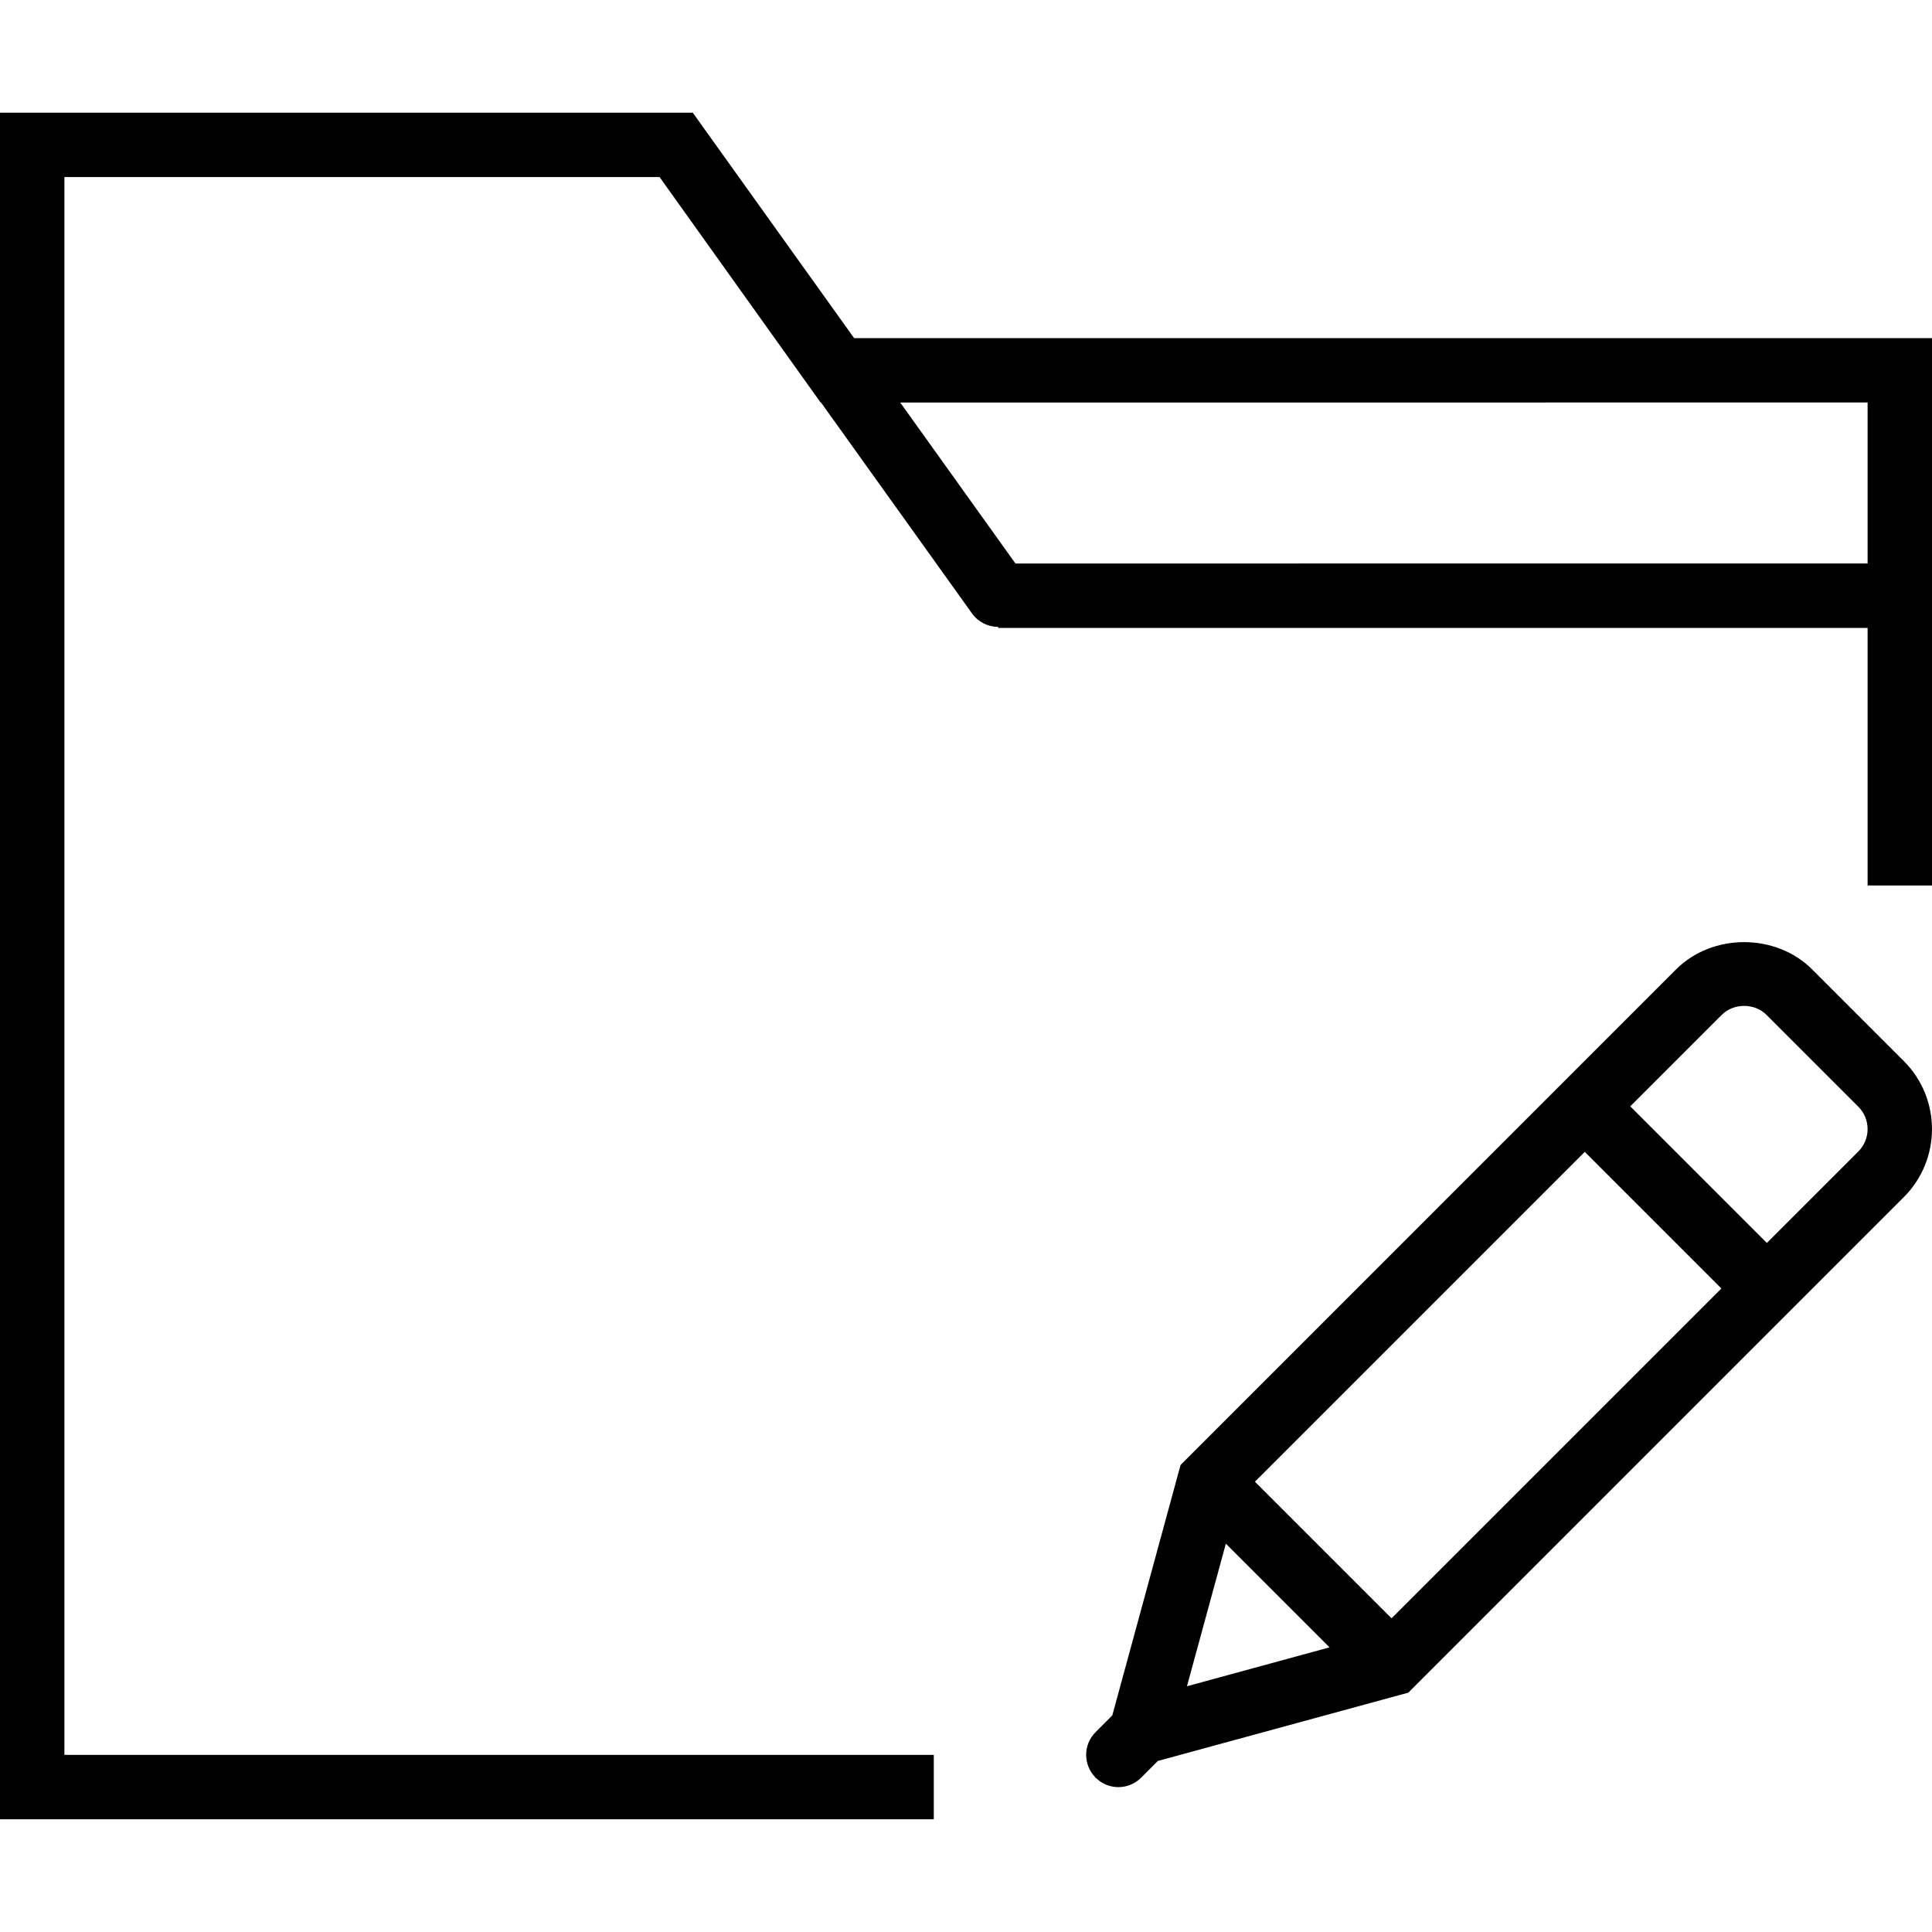
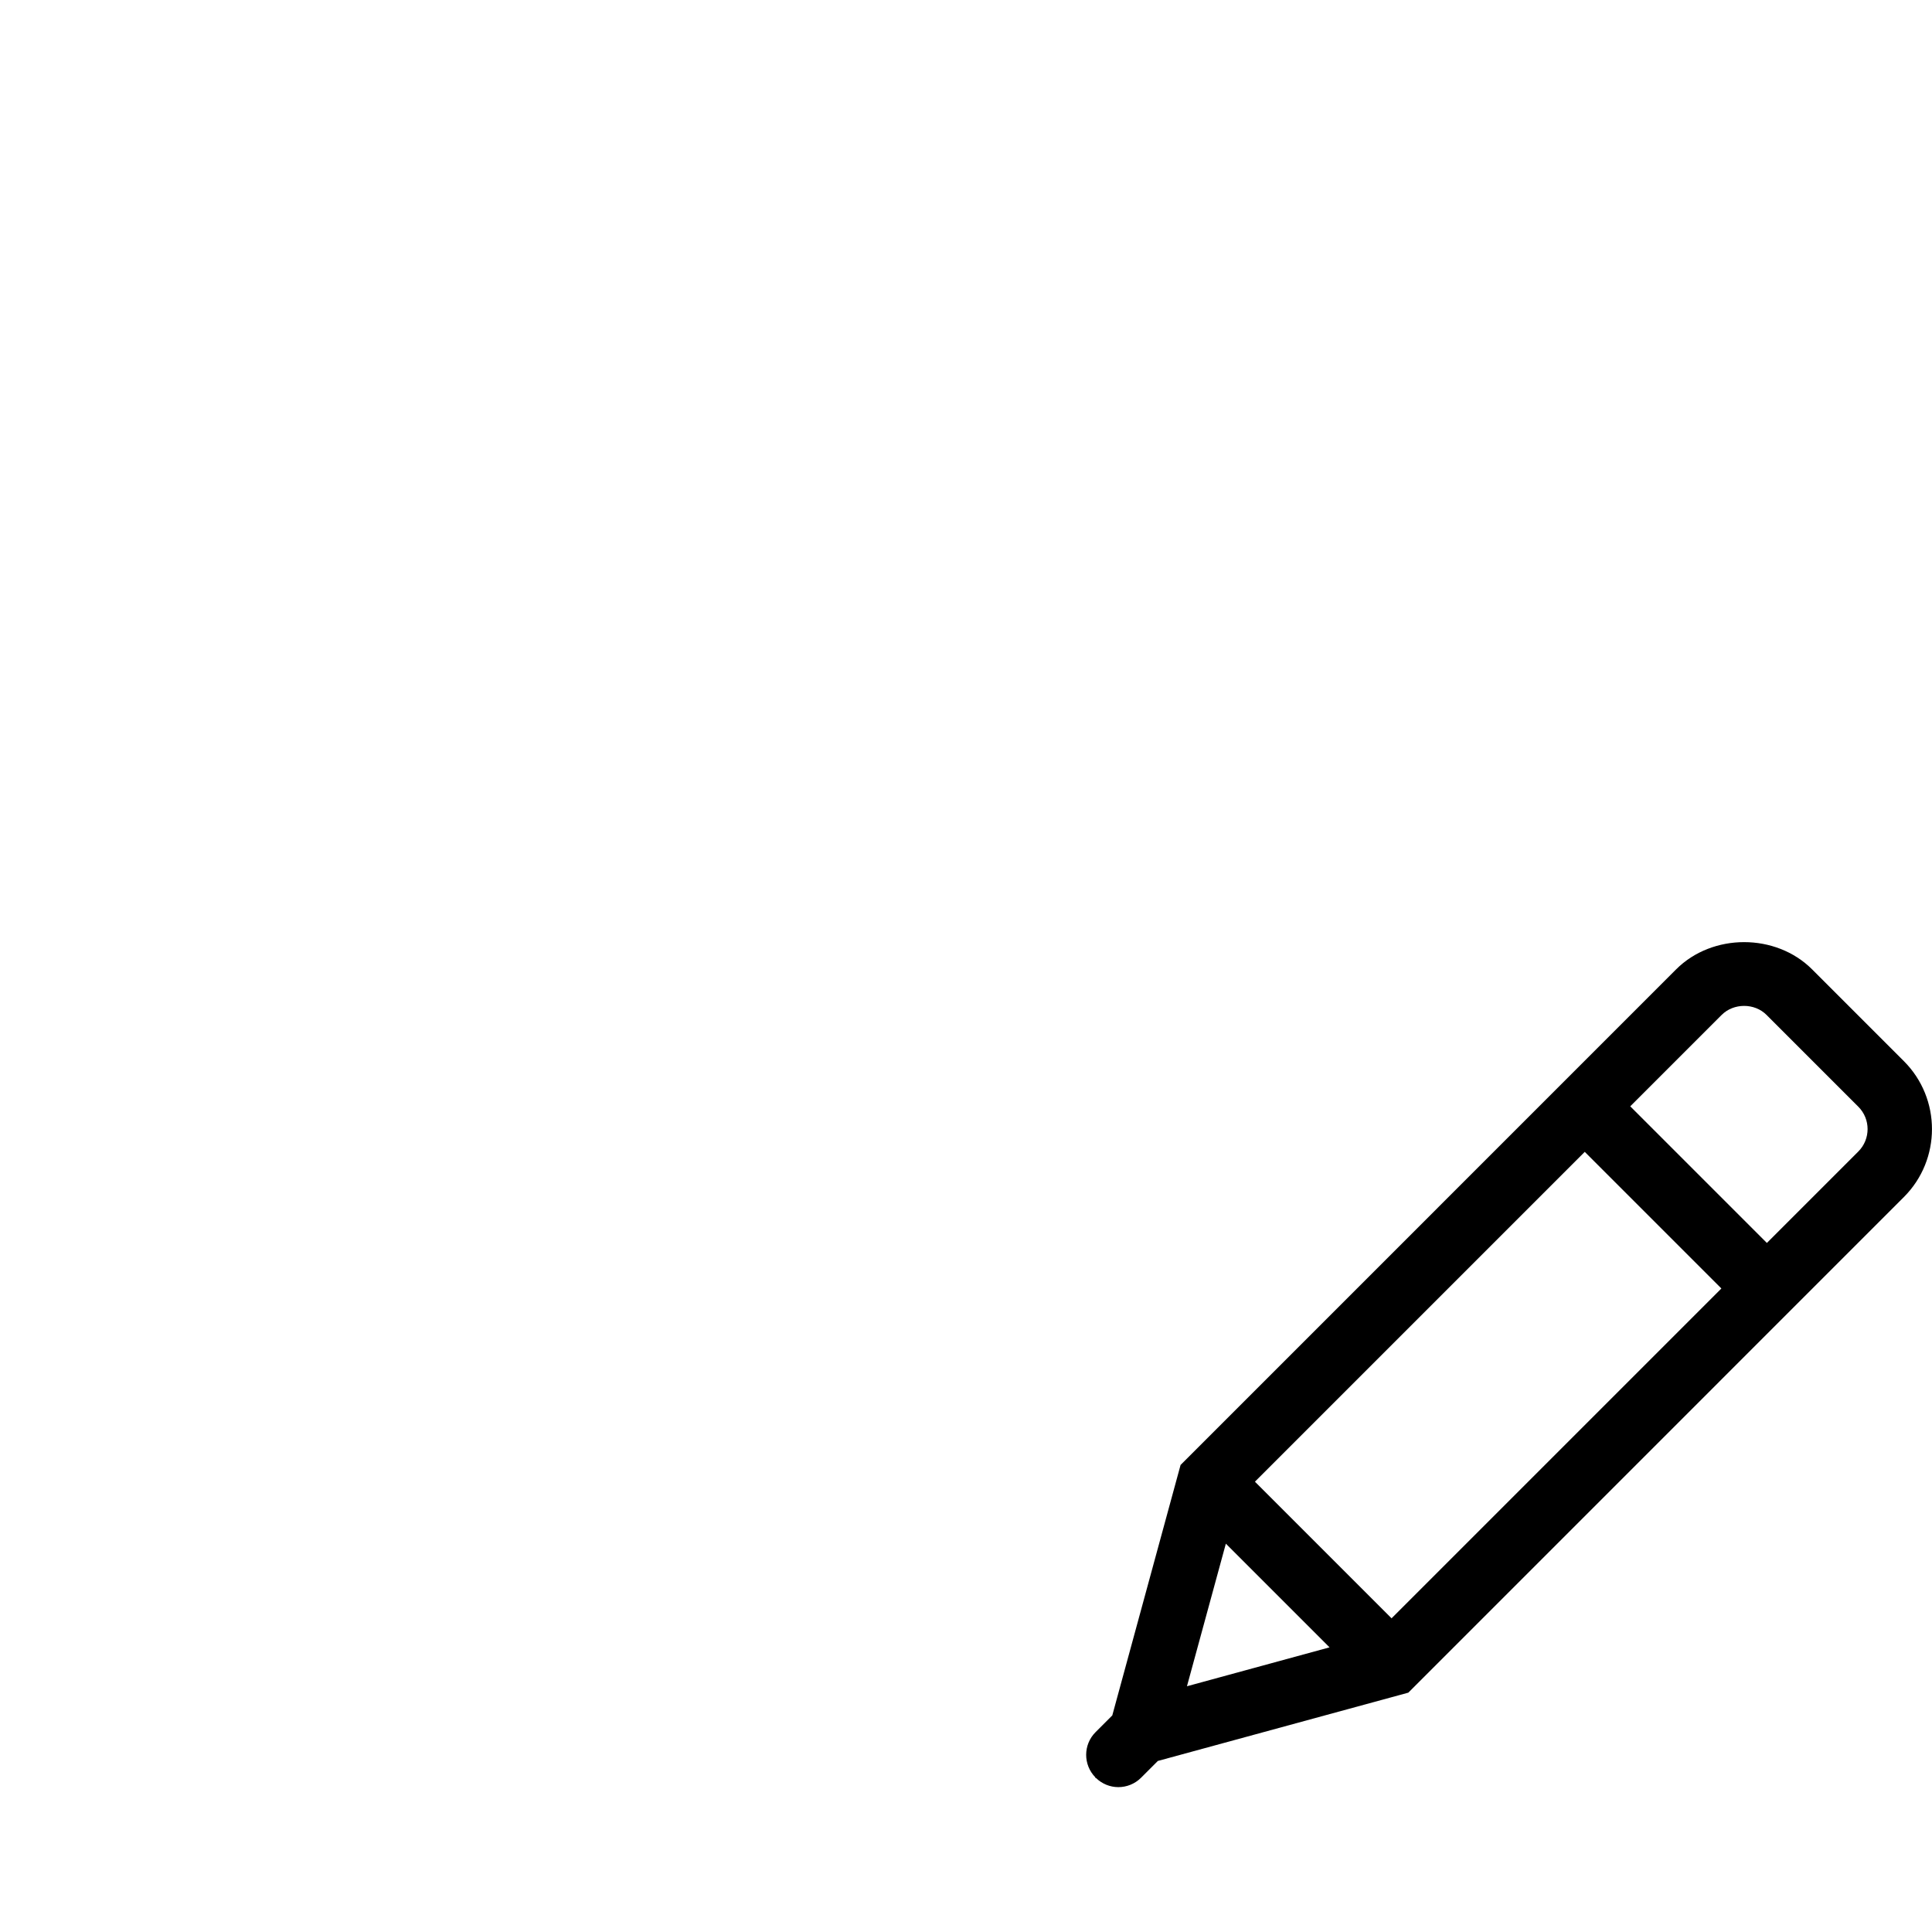
<svg xmlns="http://www.w3.org/2000/svg" fill="#000000" height="800px" width="800px" version="1.1" id="Capa_1" viewBox="0 0 60 60" xml:space="preserve">
  <g>
    <path d="M56.276,30.104c-1.128-1.127-3.094-1.127-4.222,0L36.664,45.495l-2.121,7.779l-0.519,0.519   c-0.388,0.388-0.389,1.014-0.006,1.405l-0.005,0.02l0.019-0.005c0.194,0.19,0.446,0.288,0.699,0.288   c0.256,0,0.512-0.098,0.707-0.293l0.52-0.52l7.778-2.121l15.39-15.391c1.164-1.164,1.164-3.058,0-4.222L56.276,30.104z    M38.973,46.015l10.243-10.243l4.243,4.243L43.216,50.258L38.973,46.015z M38.07,47.94l3.22,3.22l-4.428,1.208L38.07,47.94z    M57.711,35.762l-2.839,2.839l-4.243-4.243l2.839-2.839c0.372-0.372,1.021-0.374,1.393,0l2.85,2.85   C58.096,34.752,58.096,35.378,57.711,35.762z" />
-     <path d="M26.525,10.5l-4.618-6.451L21.515,3.5H0v53h29v-2H2v-49h18.485l5,7h0.012l4.69,6.551c0.195,0.272,0.501,0.417,0.813,0.418   V19.5h27v8h2v-17H26.525z M31.536,17.5l-3.579-5H58v5H31.536z" />
  </g>
</svg>